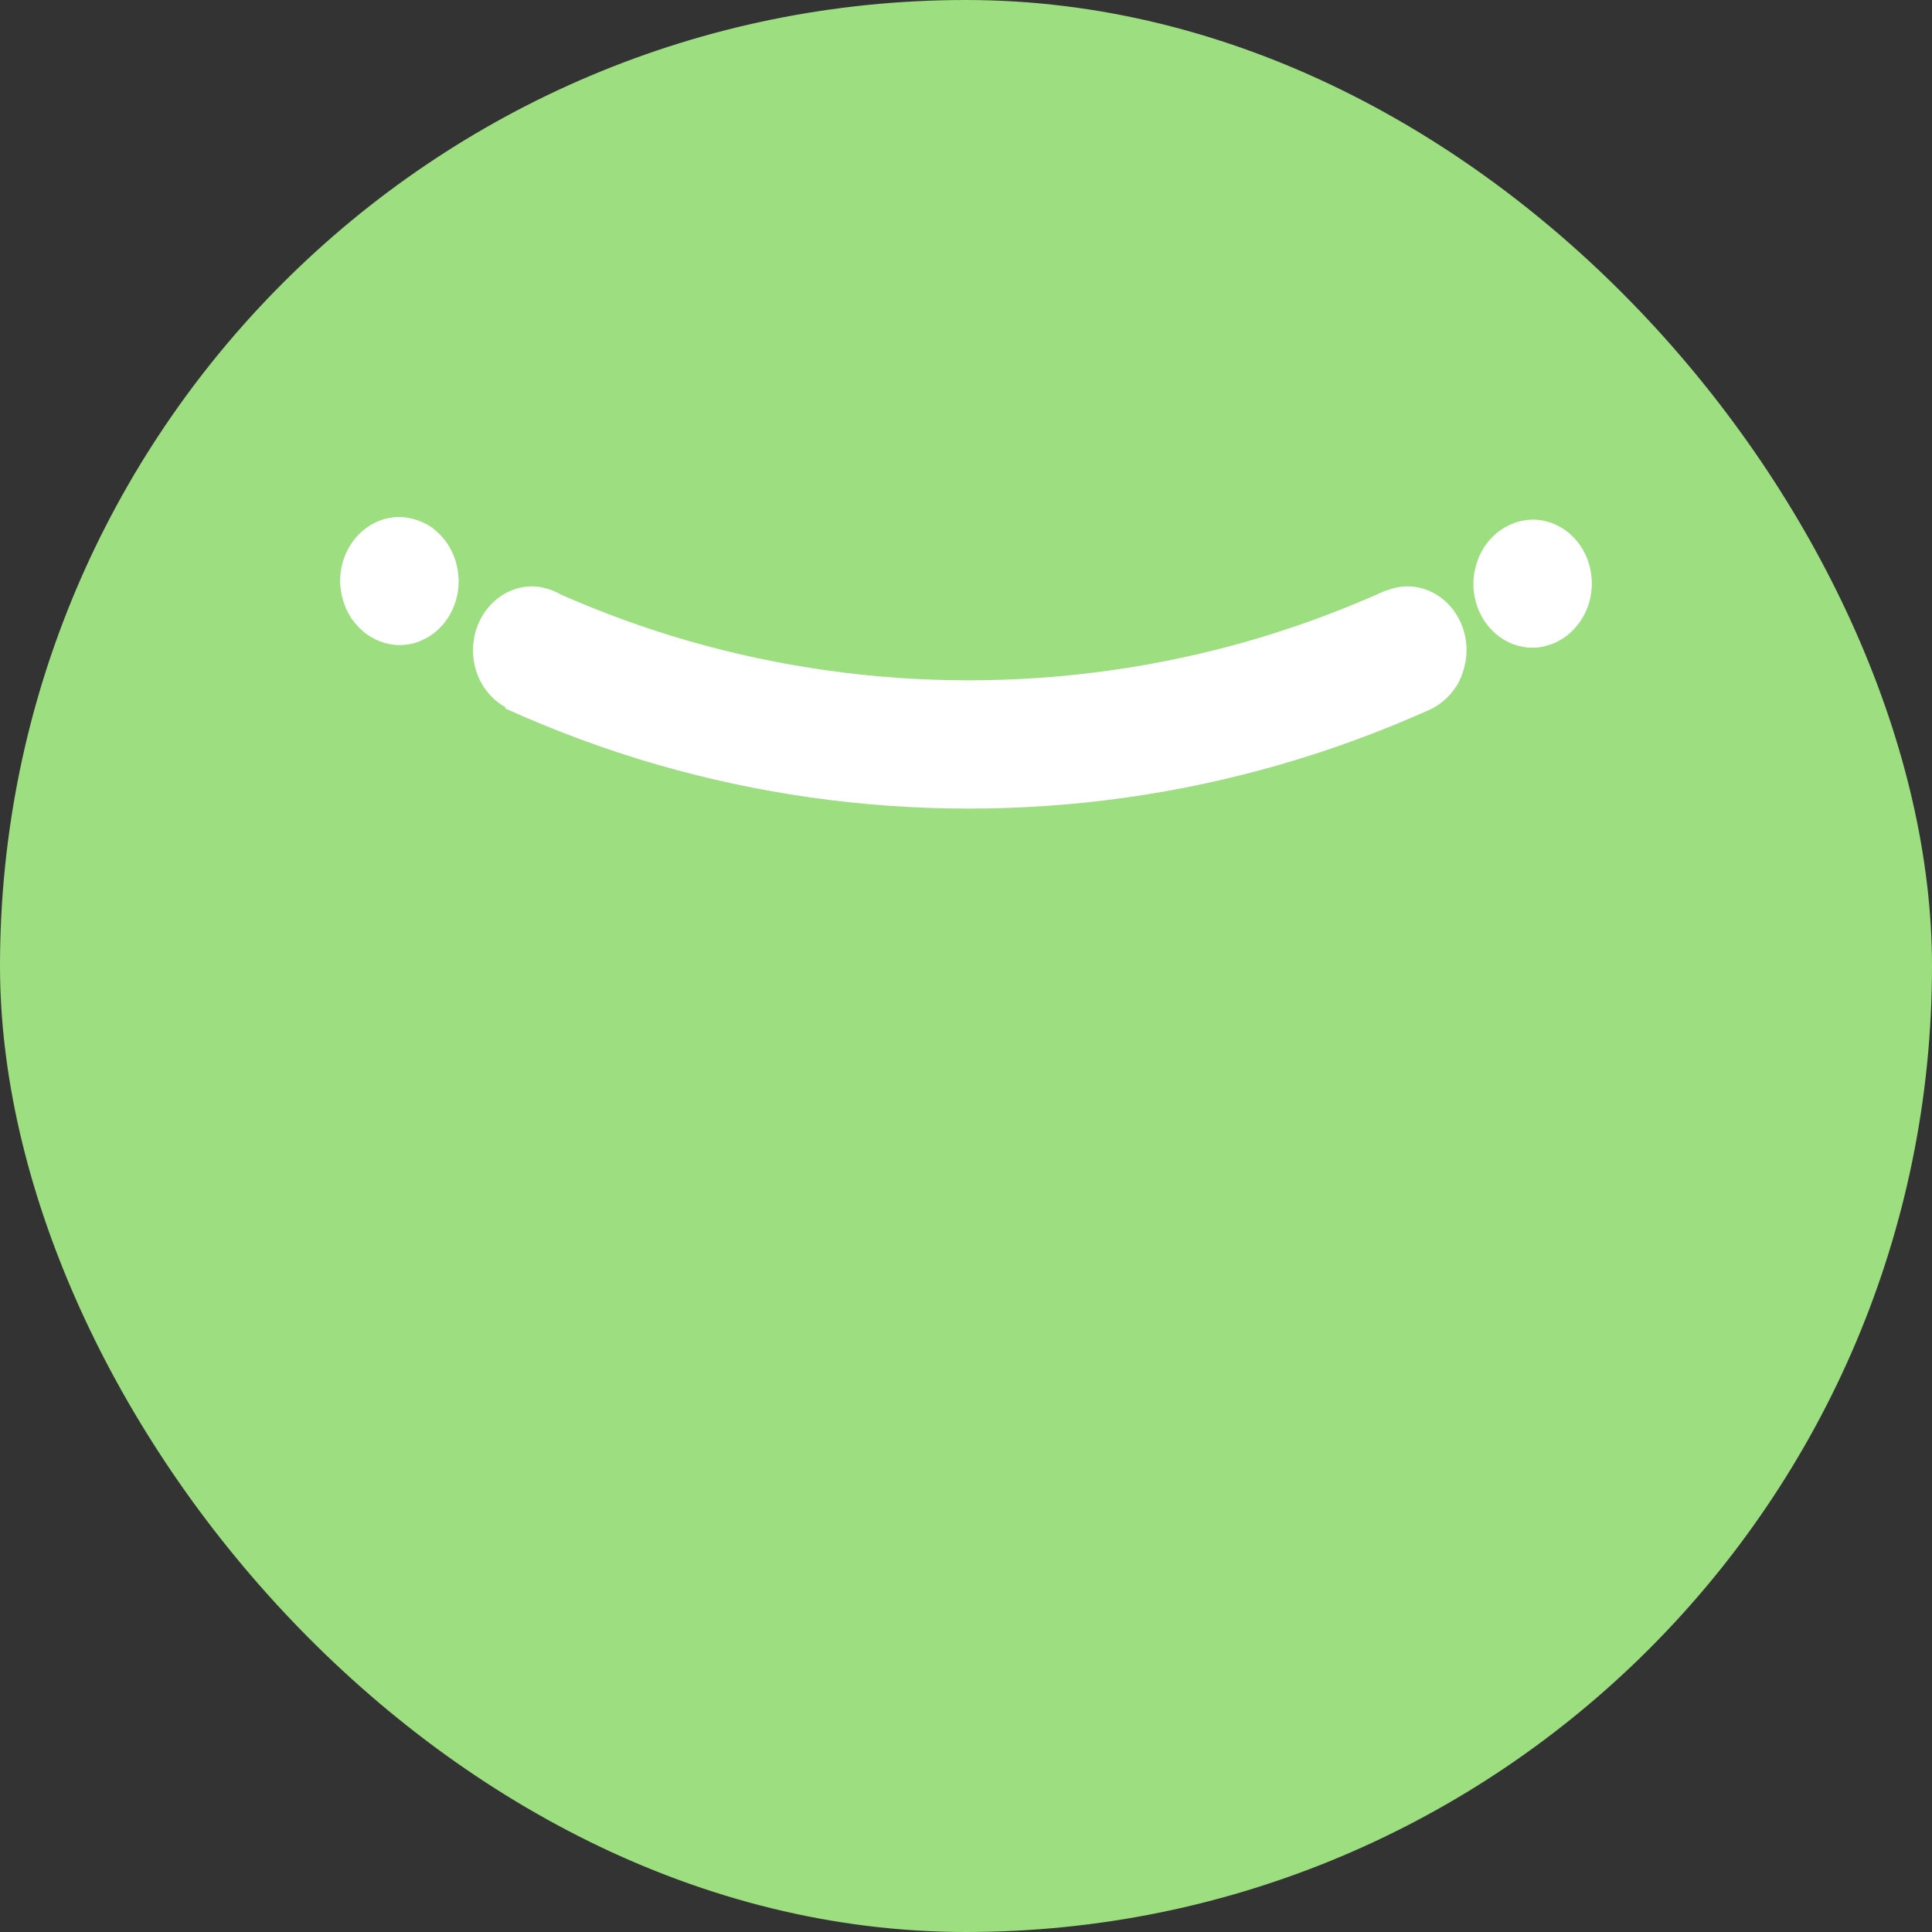
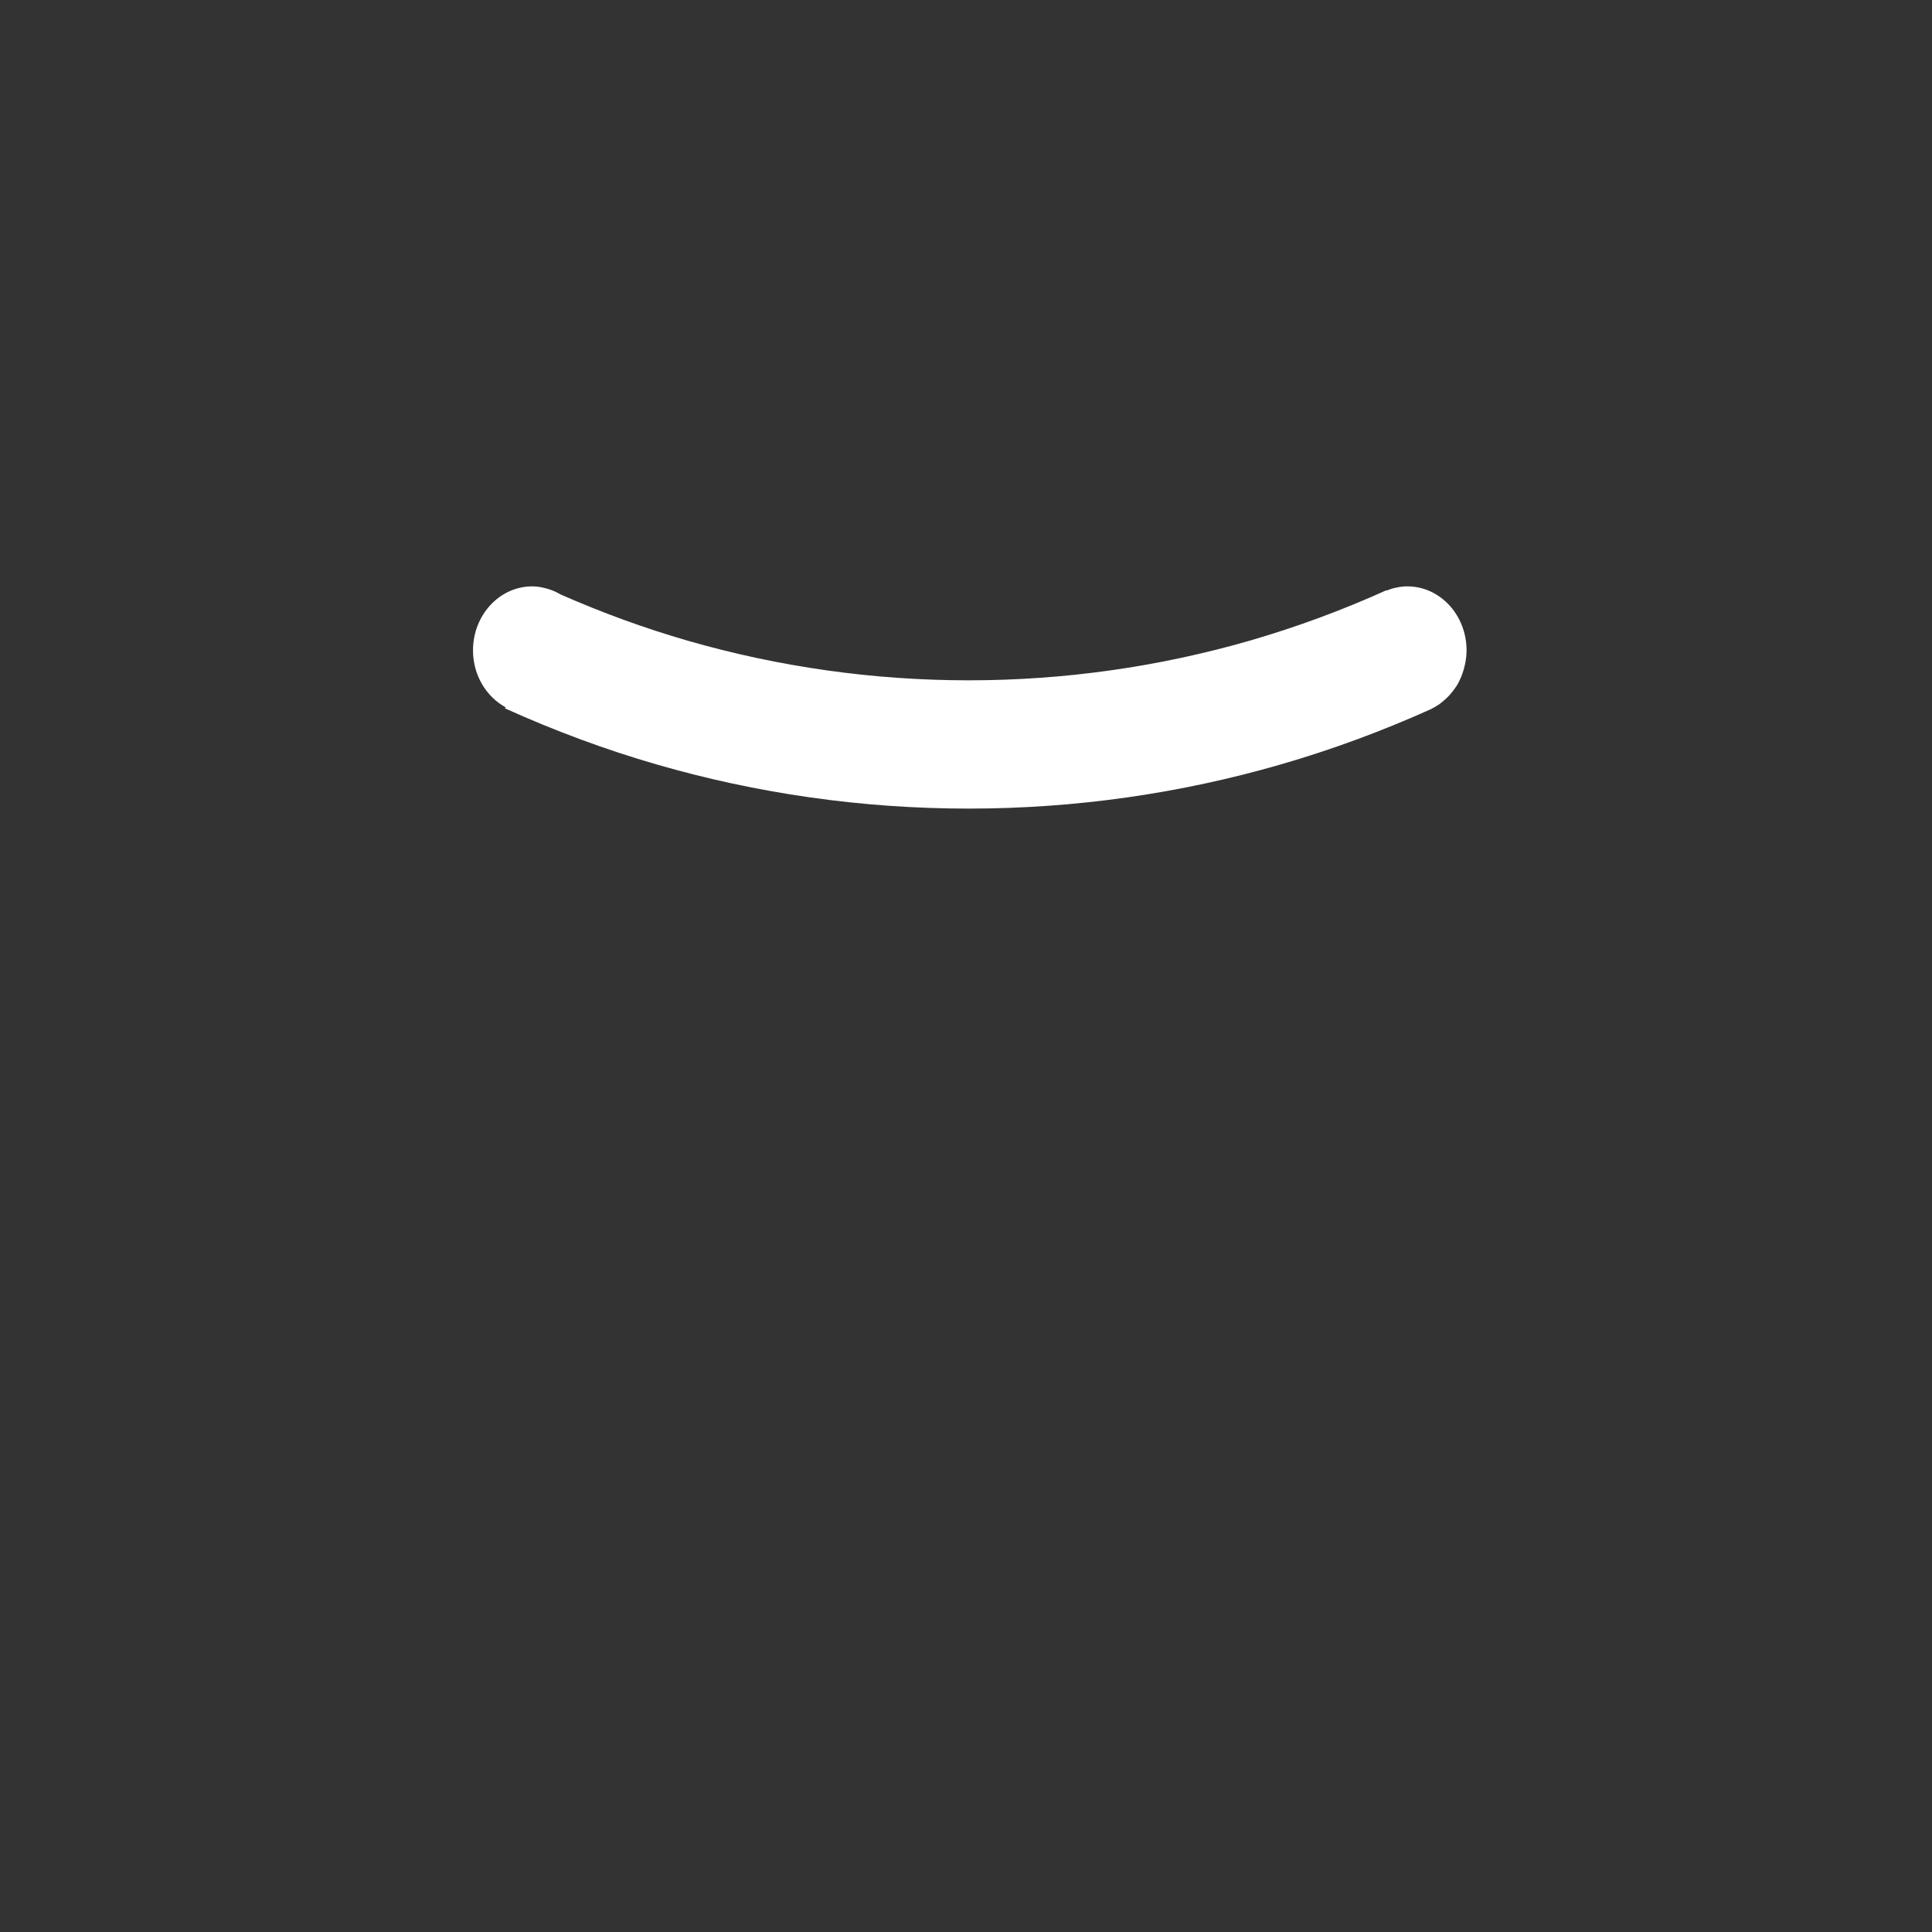
<svg xmlns="http://www.w3.org/2000/svg" width="142" height="142" viewBox="0 0 142 142" fill="none">
  <rect x="0" y="0" width="142" height="142" fill="#333333" stroke="none" />
-   <rect width="142" height="142" rx="71" fill="#9CDE80" />
-   <path d="M110.624 38.753C111.014 38.531 111.433 38.361 111.882 38.274C112.13 38.226 112.384 38.192 112.649 38.192C115.052 38.192 117 40.299 117 42.899C117 43.188 116.972 43.472 116.924 43.743C116.916 43.8 116.907 43.857 116.896 43.909C116.847 44.148 116.778 44.378 116.698 44.599C116.664 44.693 116.625 44.788 116.583 44.882C116.524 45.024 116.455 45.162 116.377 45.296C116.283 45.466 116.179 45.631 116.064 45.79L115.97 45.907C115.639 46.337 115.241 46.699 114.787 46.977L114.686 47.036C114.518 47.135 114.344 47.225 114.16 47.302C114.101 47.324 114.041 47.343 113.98 47.362L113.98 47.362C113.941 47.374 113.901 47.386 113.862 47.399C113.824 47.411 113.786 47.423 113.748 47.435C113.649 47.468 113.548 47.501 113.444 47.52C113.188 47.574 112.922 47.607 112.649 47.607C110.241 47.607 108.293 45.5 108.293 42.899C108.293 42.606 108.327 42.319 108.372 42.039C108.382 41.977 108.397 41.918 108.412 41.857C108.42 41.826 108.428 41.794 108.436 41.761C108.478 41.586 108.524 41.408 108.584 41.241C108.622 41.13 108.664 41.023 108.708 40.917C108.767 40.782 108.836 40.653 108.907 40.52C108.925 40.488 108.942 40.456 108.96 40.424C109.005 40.342 109.049 40.261 109.1 40.185C109.122 40.151 109.146 40.12 109.17 40.09L109.17 40.089C109.179 40.078 109.187 40.068 109.195 40.057C109.204 40.045 109.213 40.033 109.221 40.021C109.441 39.718 109.692 39.447 109.971 39.209C109.995 39.19 110.016 39.169 110.041 39.15C110.196 39.021 110.362 38.909 110.535 38.805C110.553 38.796 110.569 38.786 110.585 38.776C110.598 38.768 110.611 38.76 110.624 38.753Z" fill="white" />
-   <path d="M25 42.707C25 43.001 25.033 43.286 25.081 43.566C25.091 43.626 25.105 43.686 25.119 43.746C25.127 43.778 25.134 43.809 25.141 43.84C25.184 44.02 25.233 44.197 25.293 44.366C25.303 44.393 25.313 44.42 25.323 44.446L25.323 44.447C25.352 44.525 25.38 44.602 25.412 44.678C25.474 44.822 25.546 44.958 25.62 45.092L25.645 45.14C25.695 45.234 25.744 45.326 25.8 45.415C25.828 45.455 25.859 45.493 25.89 45.531C25.912 45.558 25.934 45.585 25.955 45.613C26.151 45.884 26.371 46.125 26.616 46.34C26.638 46.359 26.66 46.379 26.681 46.399C26.702 46.419 26.722 46.438 26.743 46.457C26.892 46.574 27.044 46.681 27.204 46.777C27.227 46.792 27.251 46.806 27.275 46.819C27.293 46.83 27.31 46.84 27.328 46.85C27.501 46.951 27.676 47.038 27.86 47.112C28.091 47.204 28.327 47.282 28.575 47.329C28.827 47.383 29.088 47.415 29.356 47.415C31.761 47.415 33.712 45.308 33.712 42.707C33.712 42.419 33.679 42.137 33.633 41.861C33.622 41.8 33.611 41.738 33.6 41.675C33.546 41.413 33.474 41.161 33.381 40.918C33.37 40.888 33.357 40.861 33.345 40.834C33.336 40.813 33.327 40.793 33.318 40.772C33.233 40.573 33.136 40.382 33.03 40.196C33.015 40.172 33.001 40.148 32.988 40.124L32.988 40.124C32.967 40.087 32.946 40.05 32.921 40.015C32.792 39.817 32.65 39.63 32.495 39.456C32.438 39.394 32.379 39.333 32.32 39.276C32.19 39.147 32.055 39.023 31.913 38.91C31.887 38.89 31.863 38.87 31.838 38.849C31.808 38.824 31.777 38.798 31.744 38.774C31.553 38.636 31.347 38.523 31.135 38.42C31.071 38.387 31.003 38.36 30.935 38.333C30.917 38.326 30.898 38.319 30.88 38.312C30.718 38.245 30.55 38.191 30.383 38.146C30.37 38.142 30.357 38.139 30.344 38.135C30.275 38.117 30.207 38.098 30.137 38.087C29.883 38.033 29.624 38 29.356 38C26.953 38 25 40.109 25 42.707Z" fill="white" />
  <path d="M101.917 43.407C102.153 43.31 102.393 43.231 102.644 43.186C102.9 43.127 103.165 43.097 103.436 43.097C105.842 43.097 107.791 45.206 107.791 47.803C107.791 48.097 107.759 48.38 107.711 48.658C107.699 48.726 107.684 48.793 107.668 48.859C107.665 48.873 107.662 48.888 107.658 48.902C107.615 49.103 107.559 49.296 107.492 49.483C107.484 49.507 107.476 49.53 107.468 49.554C107.449 49.61 107.43 49.665 107.407 49.72C107.306 49.961 107.195 50.197 107.057 50.416C107.043 50.439 107.027 50.46 107.011 50.48C106.998 50.498 106.984 50.517 106.972 50.535C106.854 50.709 106.727 50.879 106.589 51.036C106.533 51.1 106.474 51.158 106.416 51.217L106.383 51.251C106.267 51.366 106.147 51.473 106.02 51.574C105.997 51.592 105.975 51.611 105.952 51.629C105.897 51.675 105.842 51.72 105.785 51.761C105.588 51.895 105.382 52.019 105.168 52.123C105.168 52.125 105.17 52.125 105.17 52.125L105.165 52.126C105.157 52.129 105.148 52.132 105.142 52.136C105.131 52.14 105.123 52.143 105.114 52.148C101.553 53.746 97.876 55.105 94.1 56.195C86.792 58.305 79.118 59.431 71.195 59.431C63.275 59.431 55.597 58.305 48.291 56.195C44.455 55.088 40.73 53.696 37.119 52.065C37.132 52.034 37.142 52.009 37.155 51.982C35.742 51.205 34.765 49.634 34.765 47.803C34.765 45.206 36.715 43.097 39.121 43.097C39.553 43.097 39.964 43.187 40.358 43.31C40.655 43.407 40.94 43.536 41.21 43.695C44.25 45.033 47.368 46.172 50.543 47.09C57.241 49.019 64.188 50.003 71.195 50.003C78.202 50.003 85.15 49.019 91.847 47.09C95.271 46.097 98.632 44.859 101.906 43.38C101.909 43.384 101.911 43.389 101.912 43.394C101.914 43.398 101.915 43.403 101.917 43.407Z" fill="white" />
</svg>